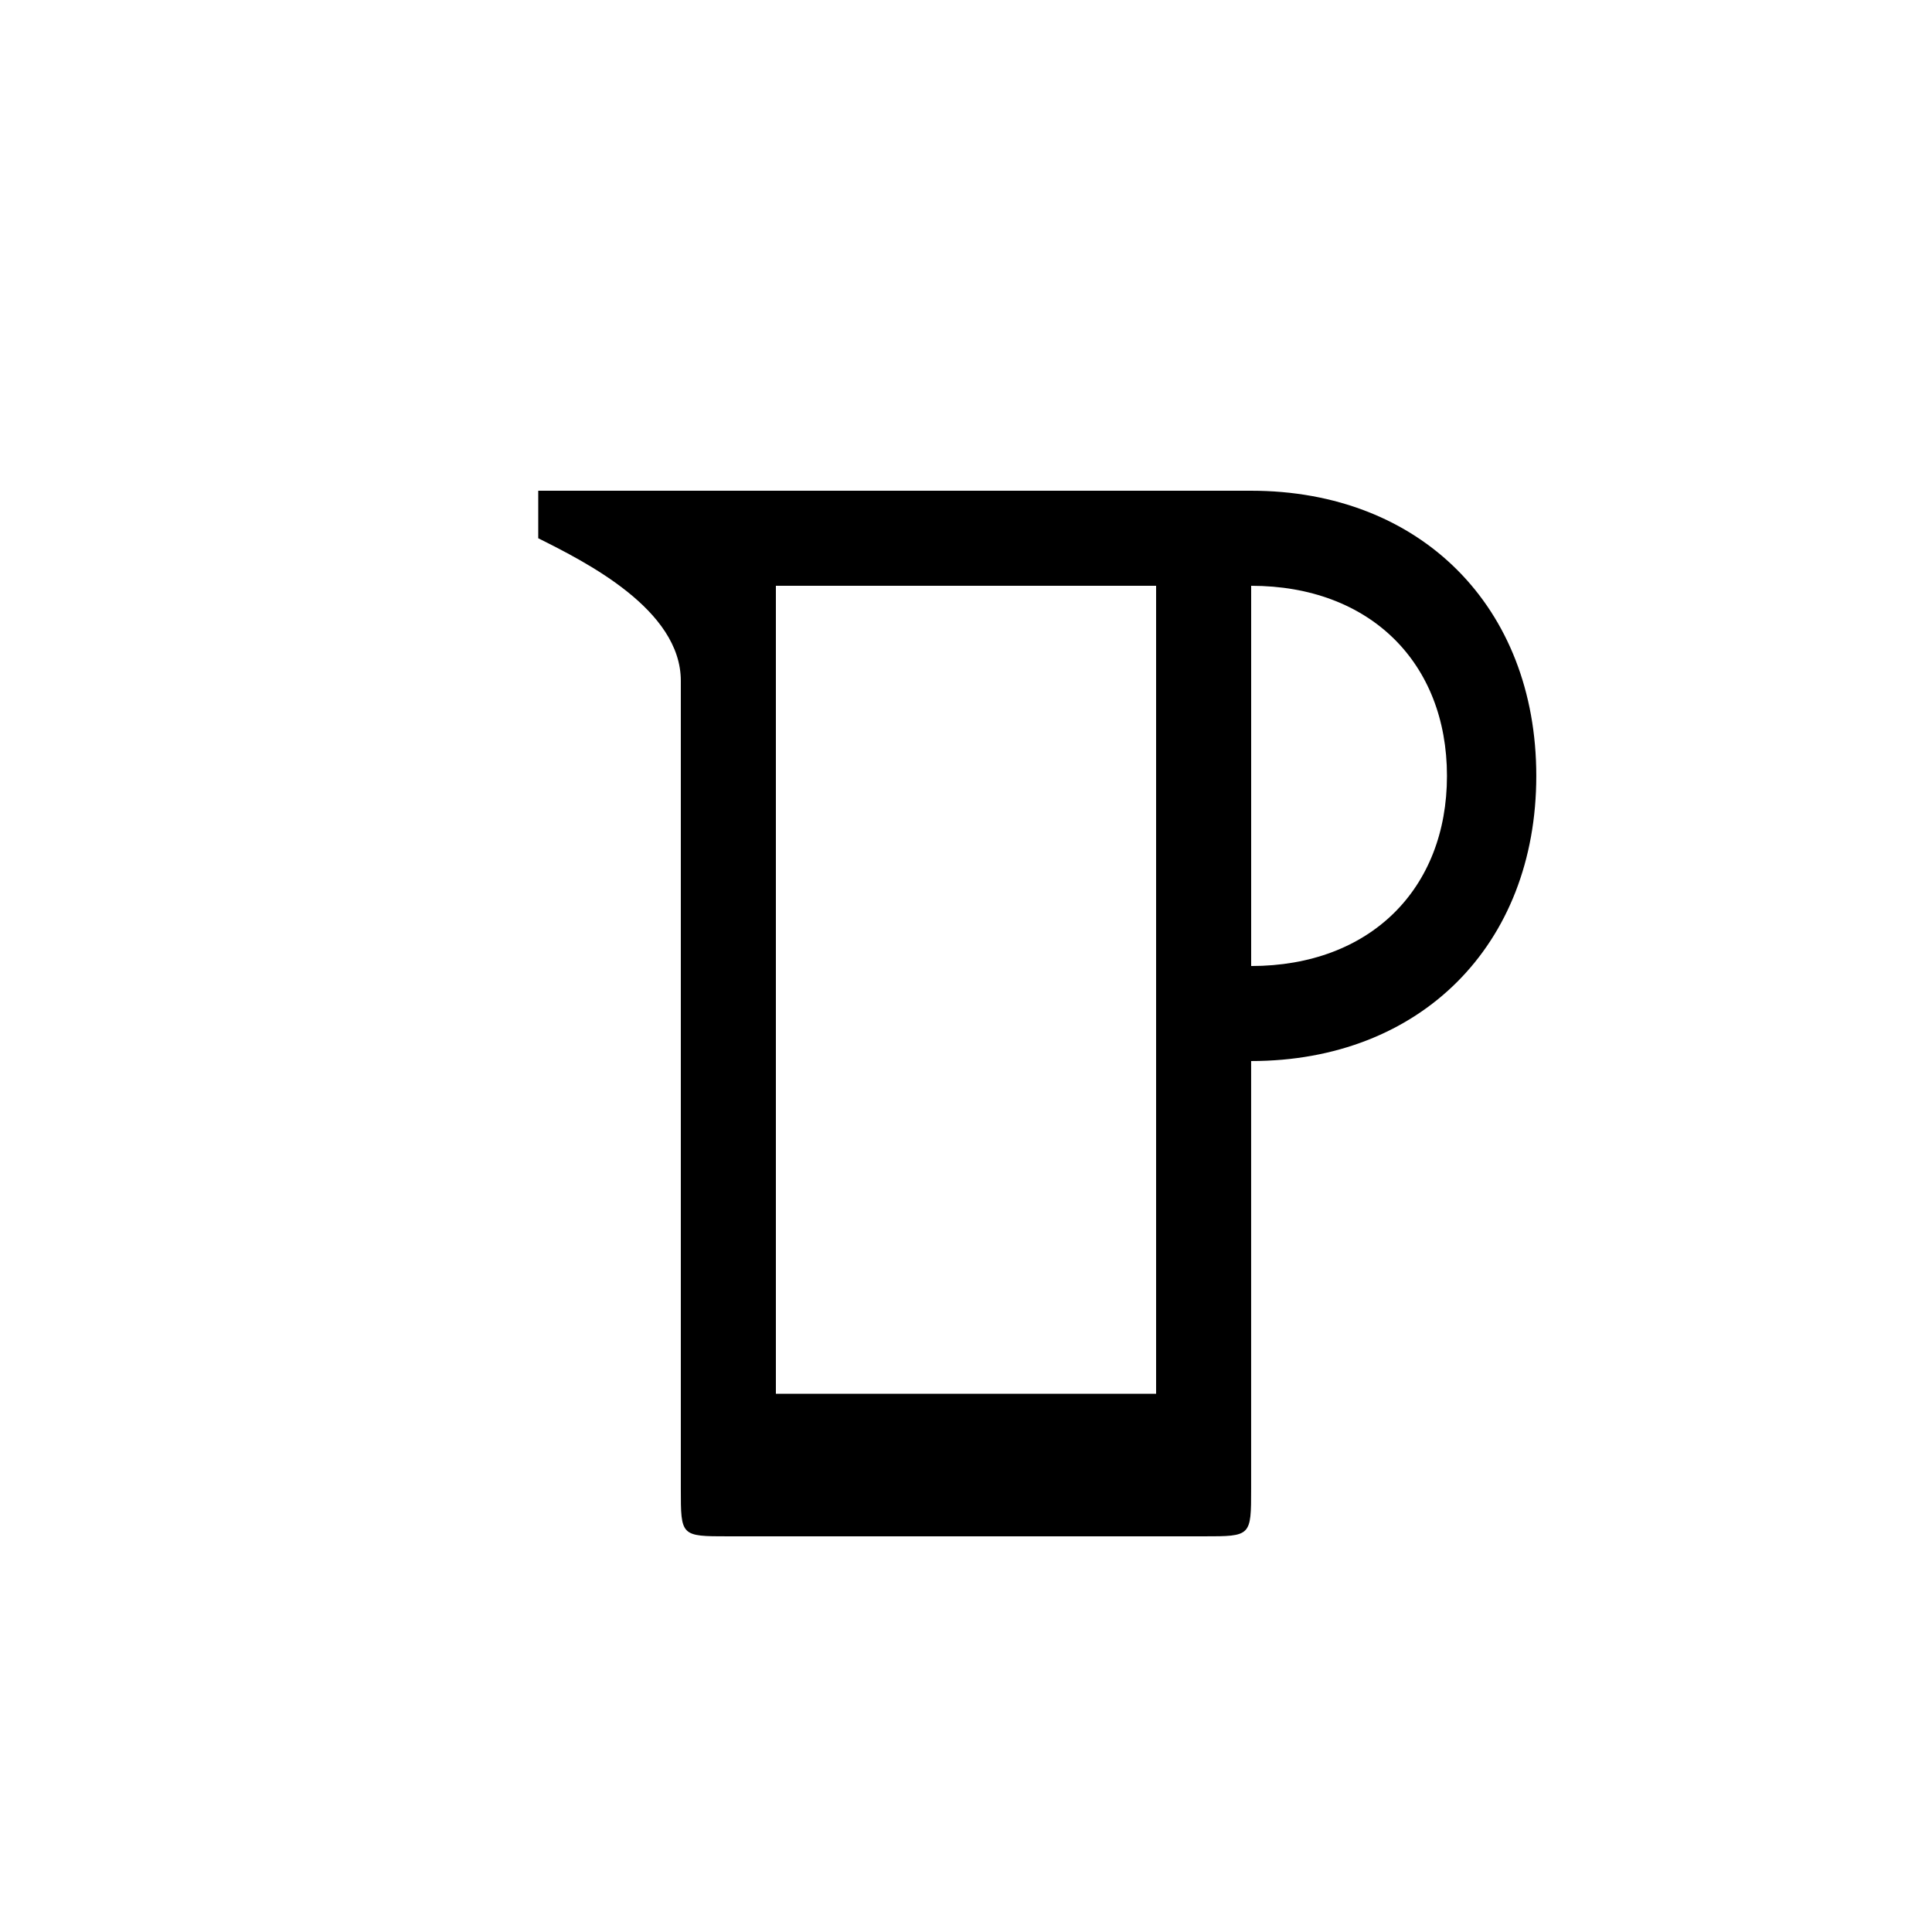
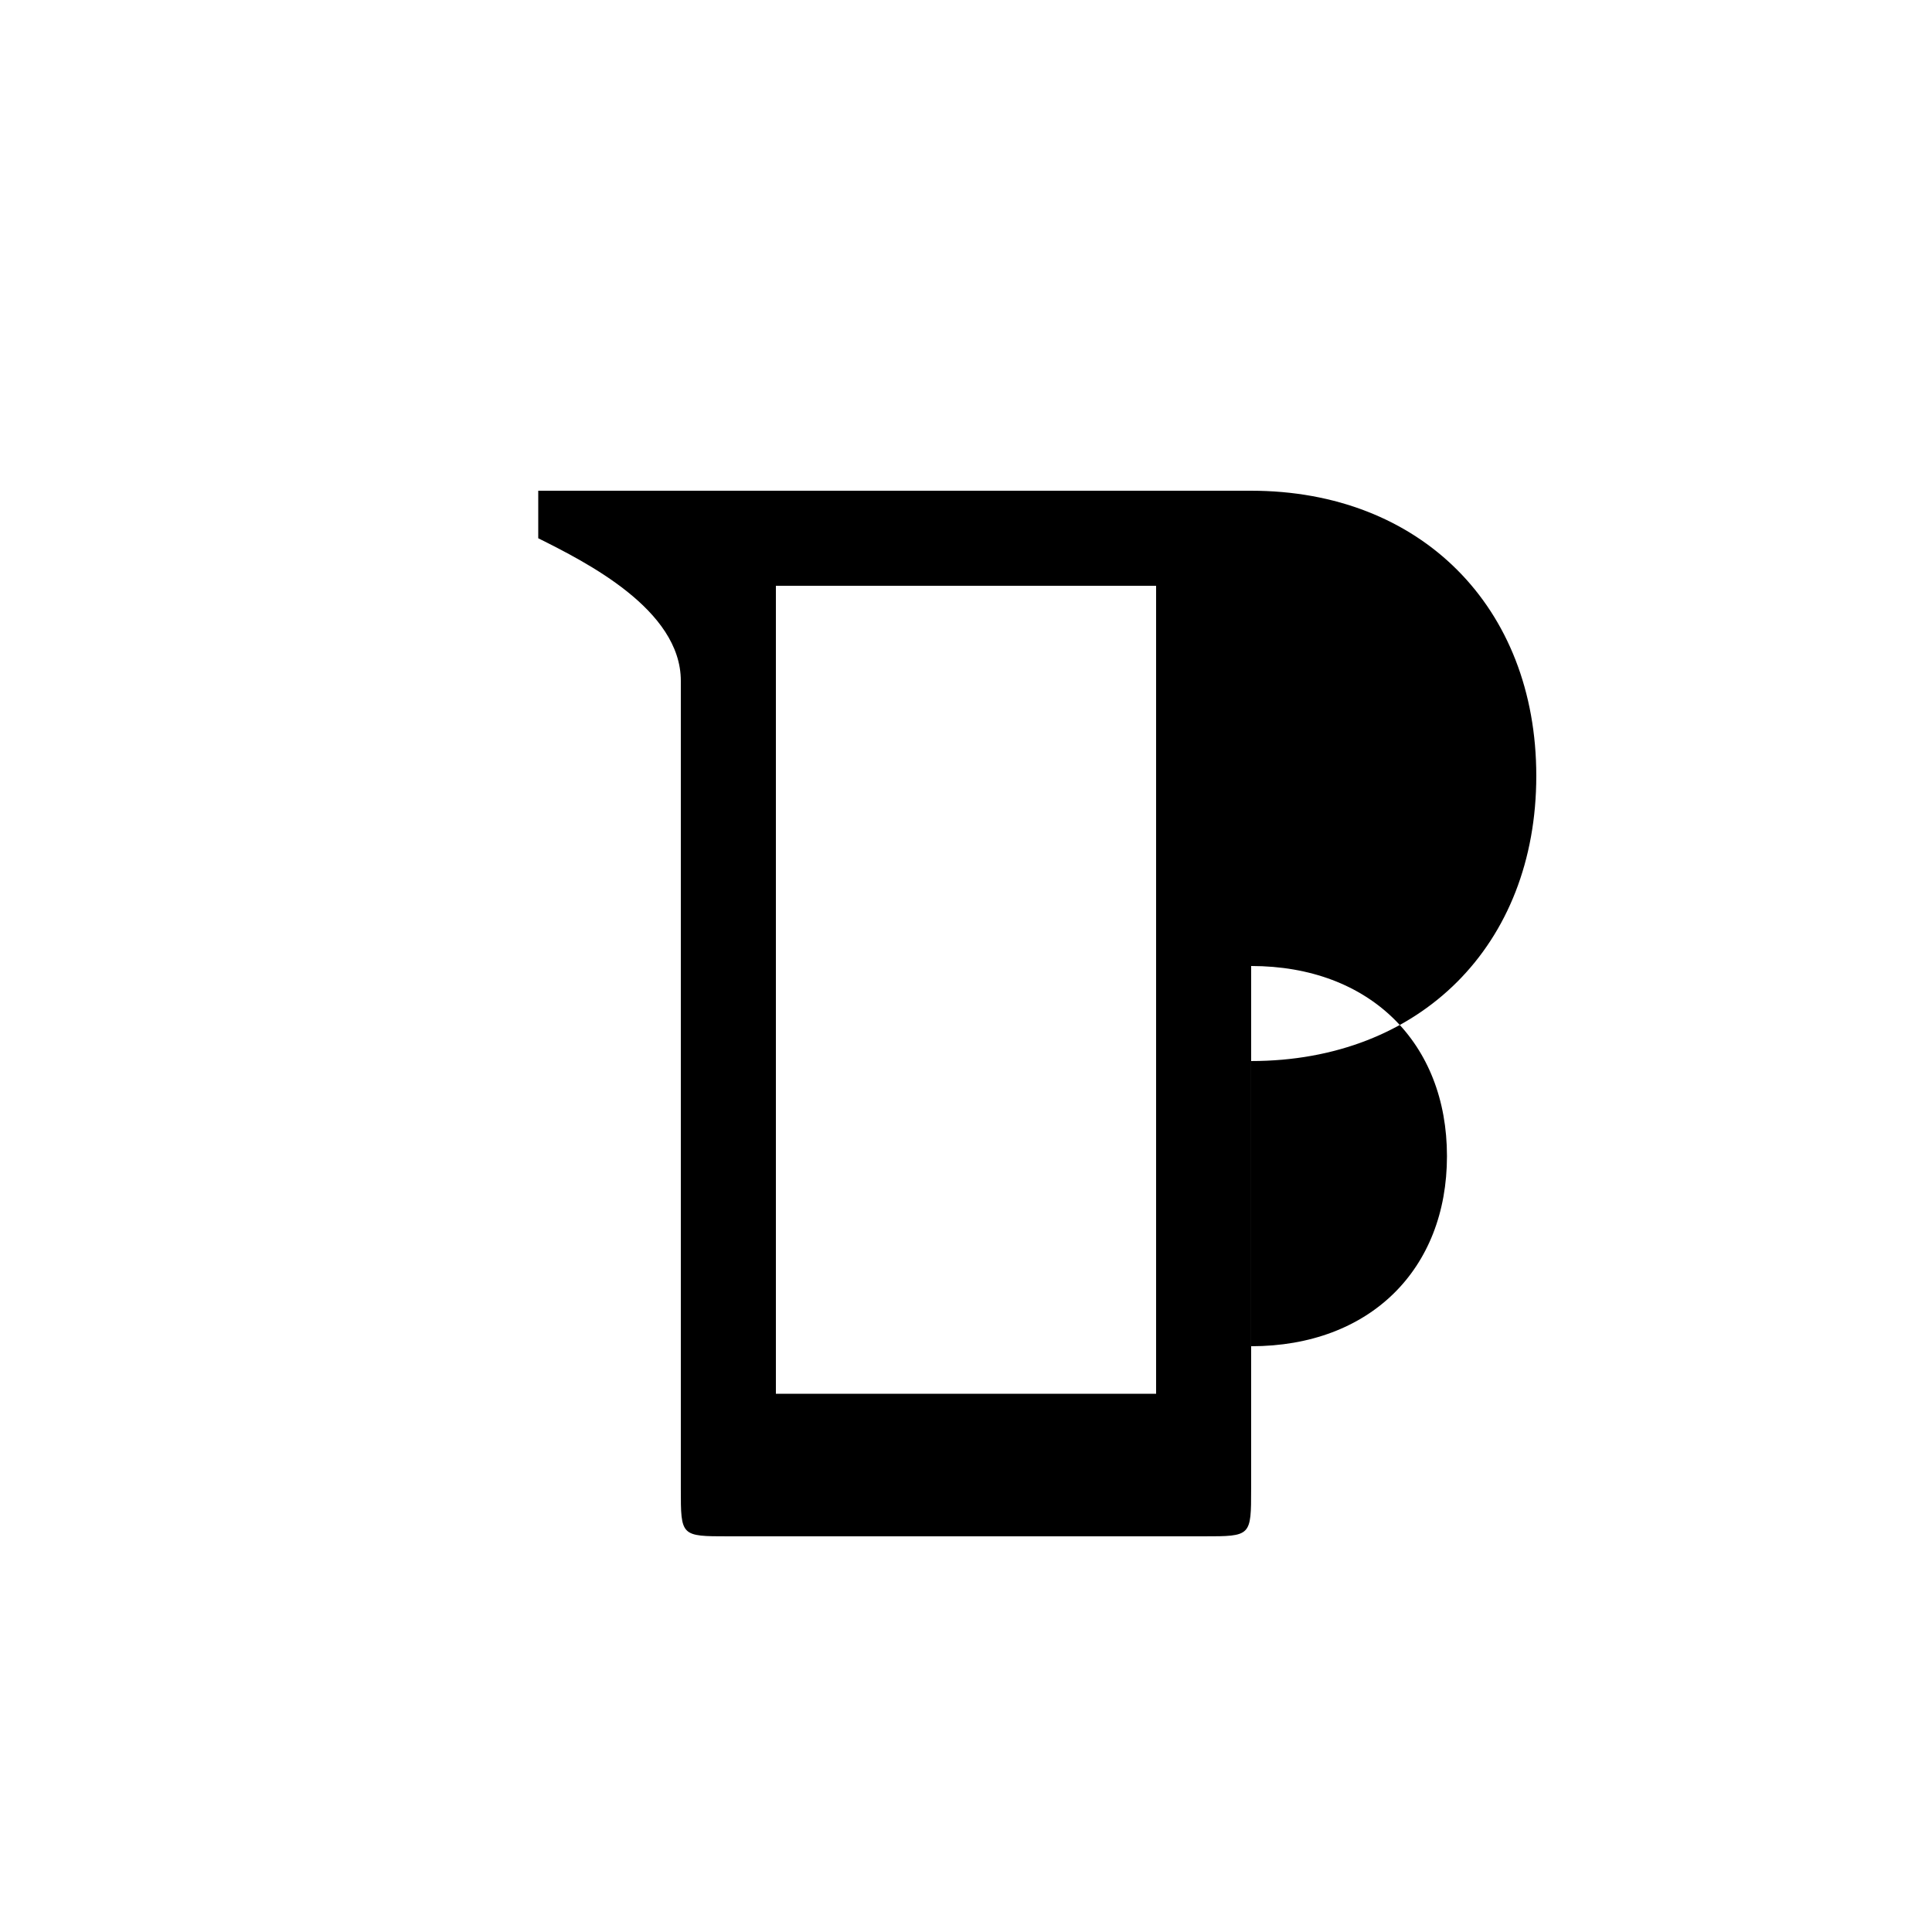
<svg xmlns="http://www.w3.org/2000/svg" fill="#000000" width="800px" height="800px" version="1.1" viewBox="144 144 512 512">
-   <path d="m475.57 274.05h-188.93v12.594c12.594 6.297 37.785 18.895 37.785 37.785v214.12c0 12.594 0 12.594 12.594 12.594h125.95c12.594 0 12.594 0 12.594-12.594v-113.36c44.84 0 75.57-30.73 75.57-75.57 0-44.84-30.73-75.57-75.57-75.57zm-25.191 239.31h-100.76v-214.12h100.76zm25.191-113.36v-100.76c31.488 0 51.891 20.402 51.891 50.383 0 29.977-20.402 50.383-51.891 50.383z" />
+   <path d="m475.57 274.05h-188.93v12.594c12.594 6.297 37.785 18.895 37.785 37.785v214.12c0 12.594 0 12.594 12.594 12.594h125.95c12.594 0 12.594 0 12.594-12.594v-113.36c44.84 0 75.57-30.73 75.57-75.57 0-44.84-30.73-75.57-75.57-75.57zm-25.191 239.31h-100.76v-214.12h100.76zm25.191-113.36c31.488 0 51.891 20.402 51.891 50.383 0 29.977-20.402 50.383-51.891 50.383z" />
</svg>